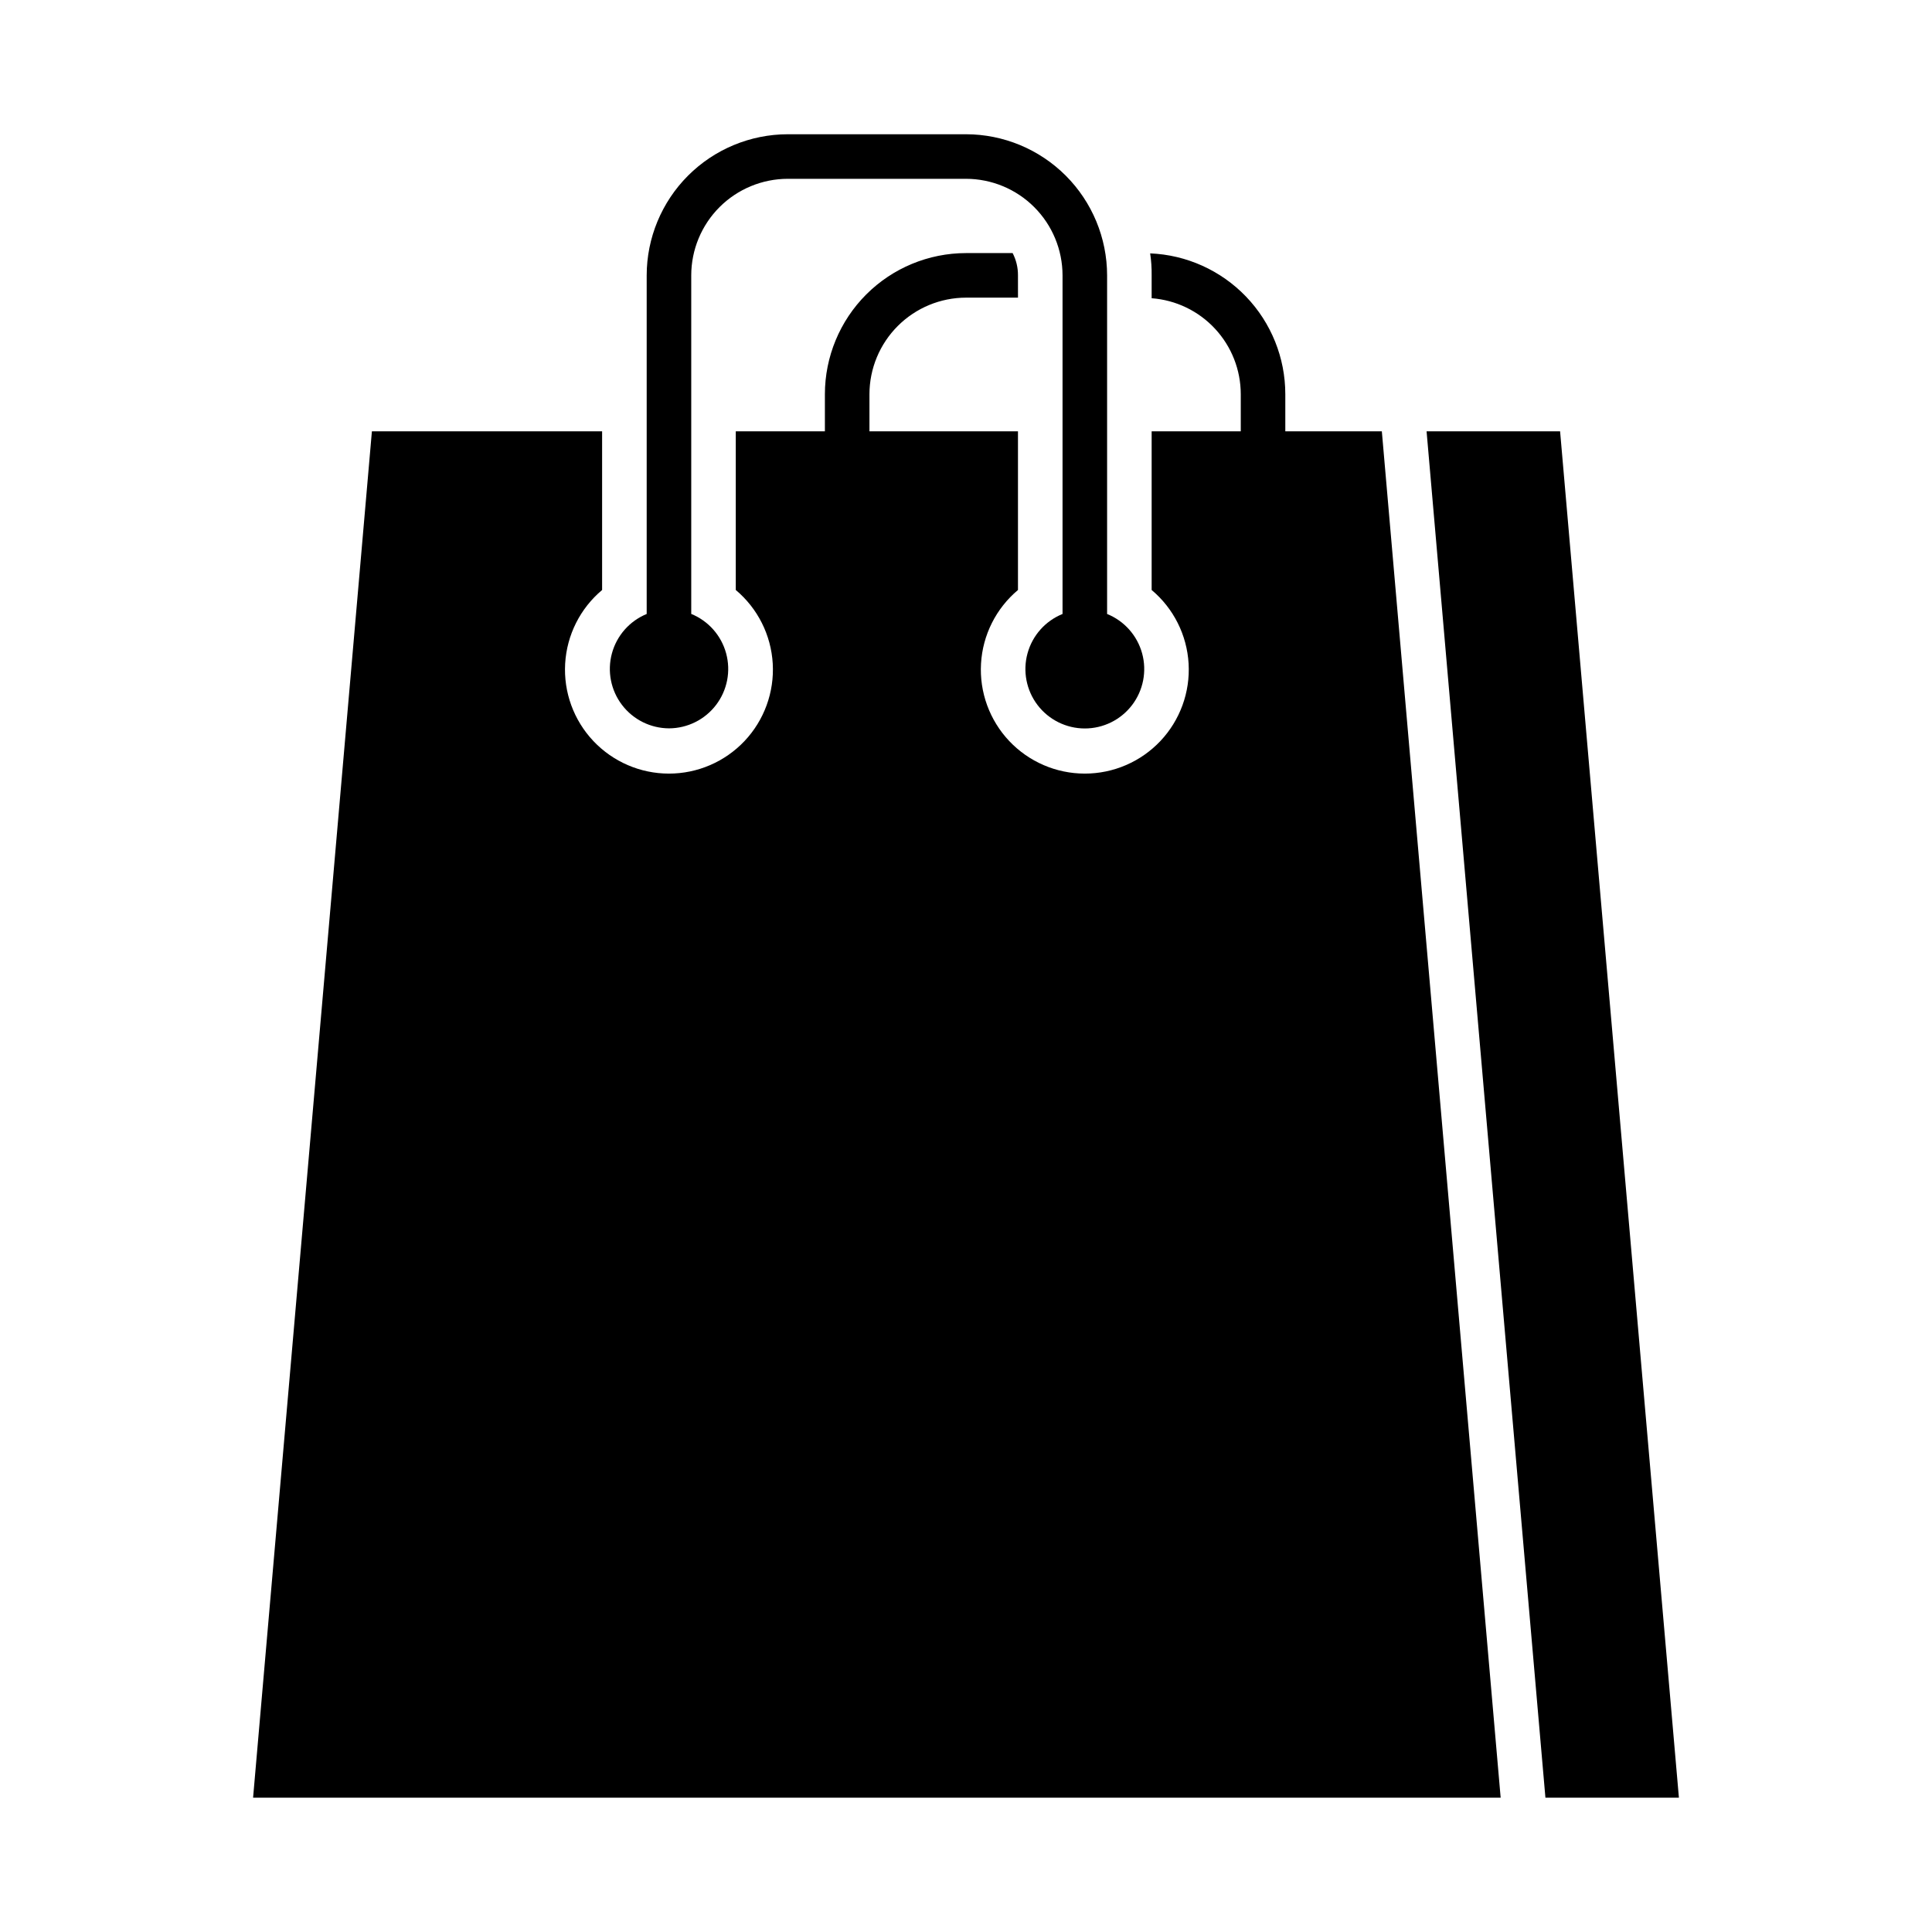
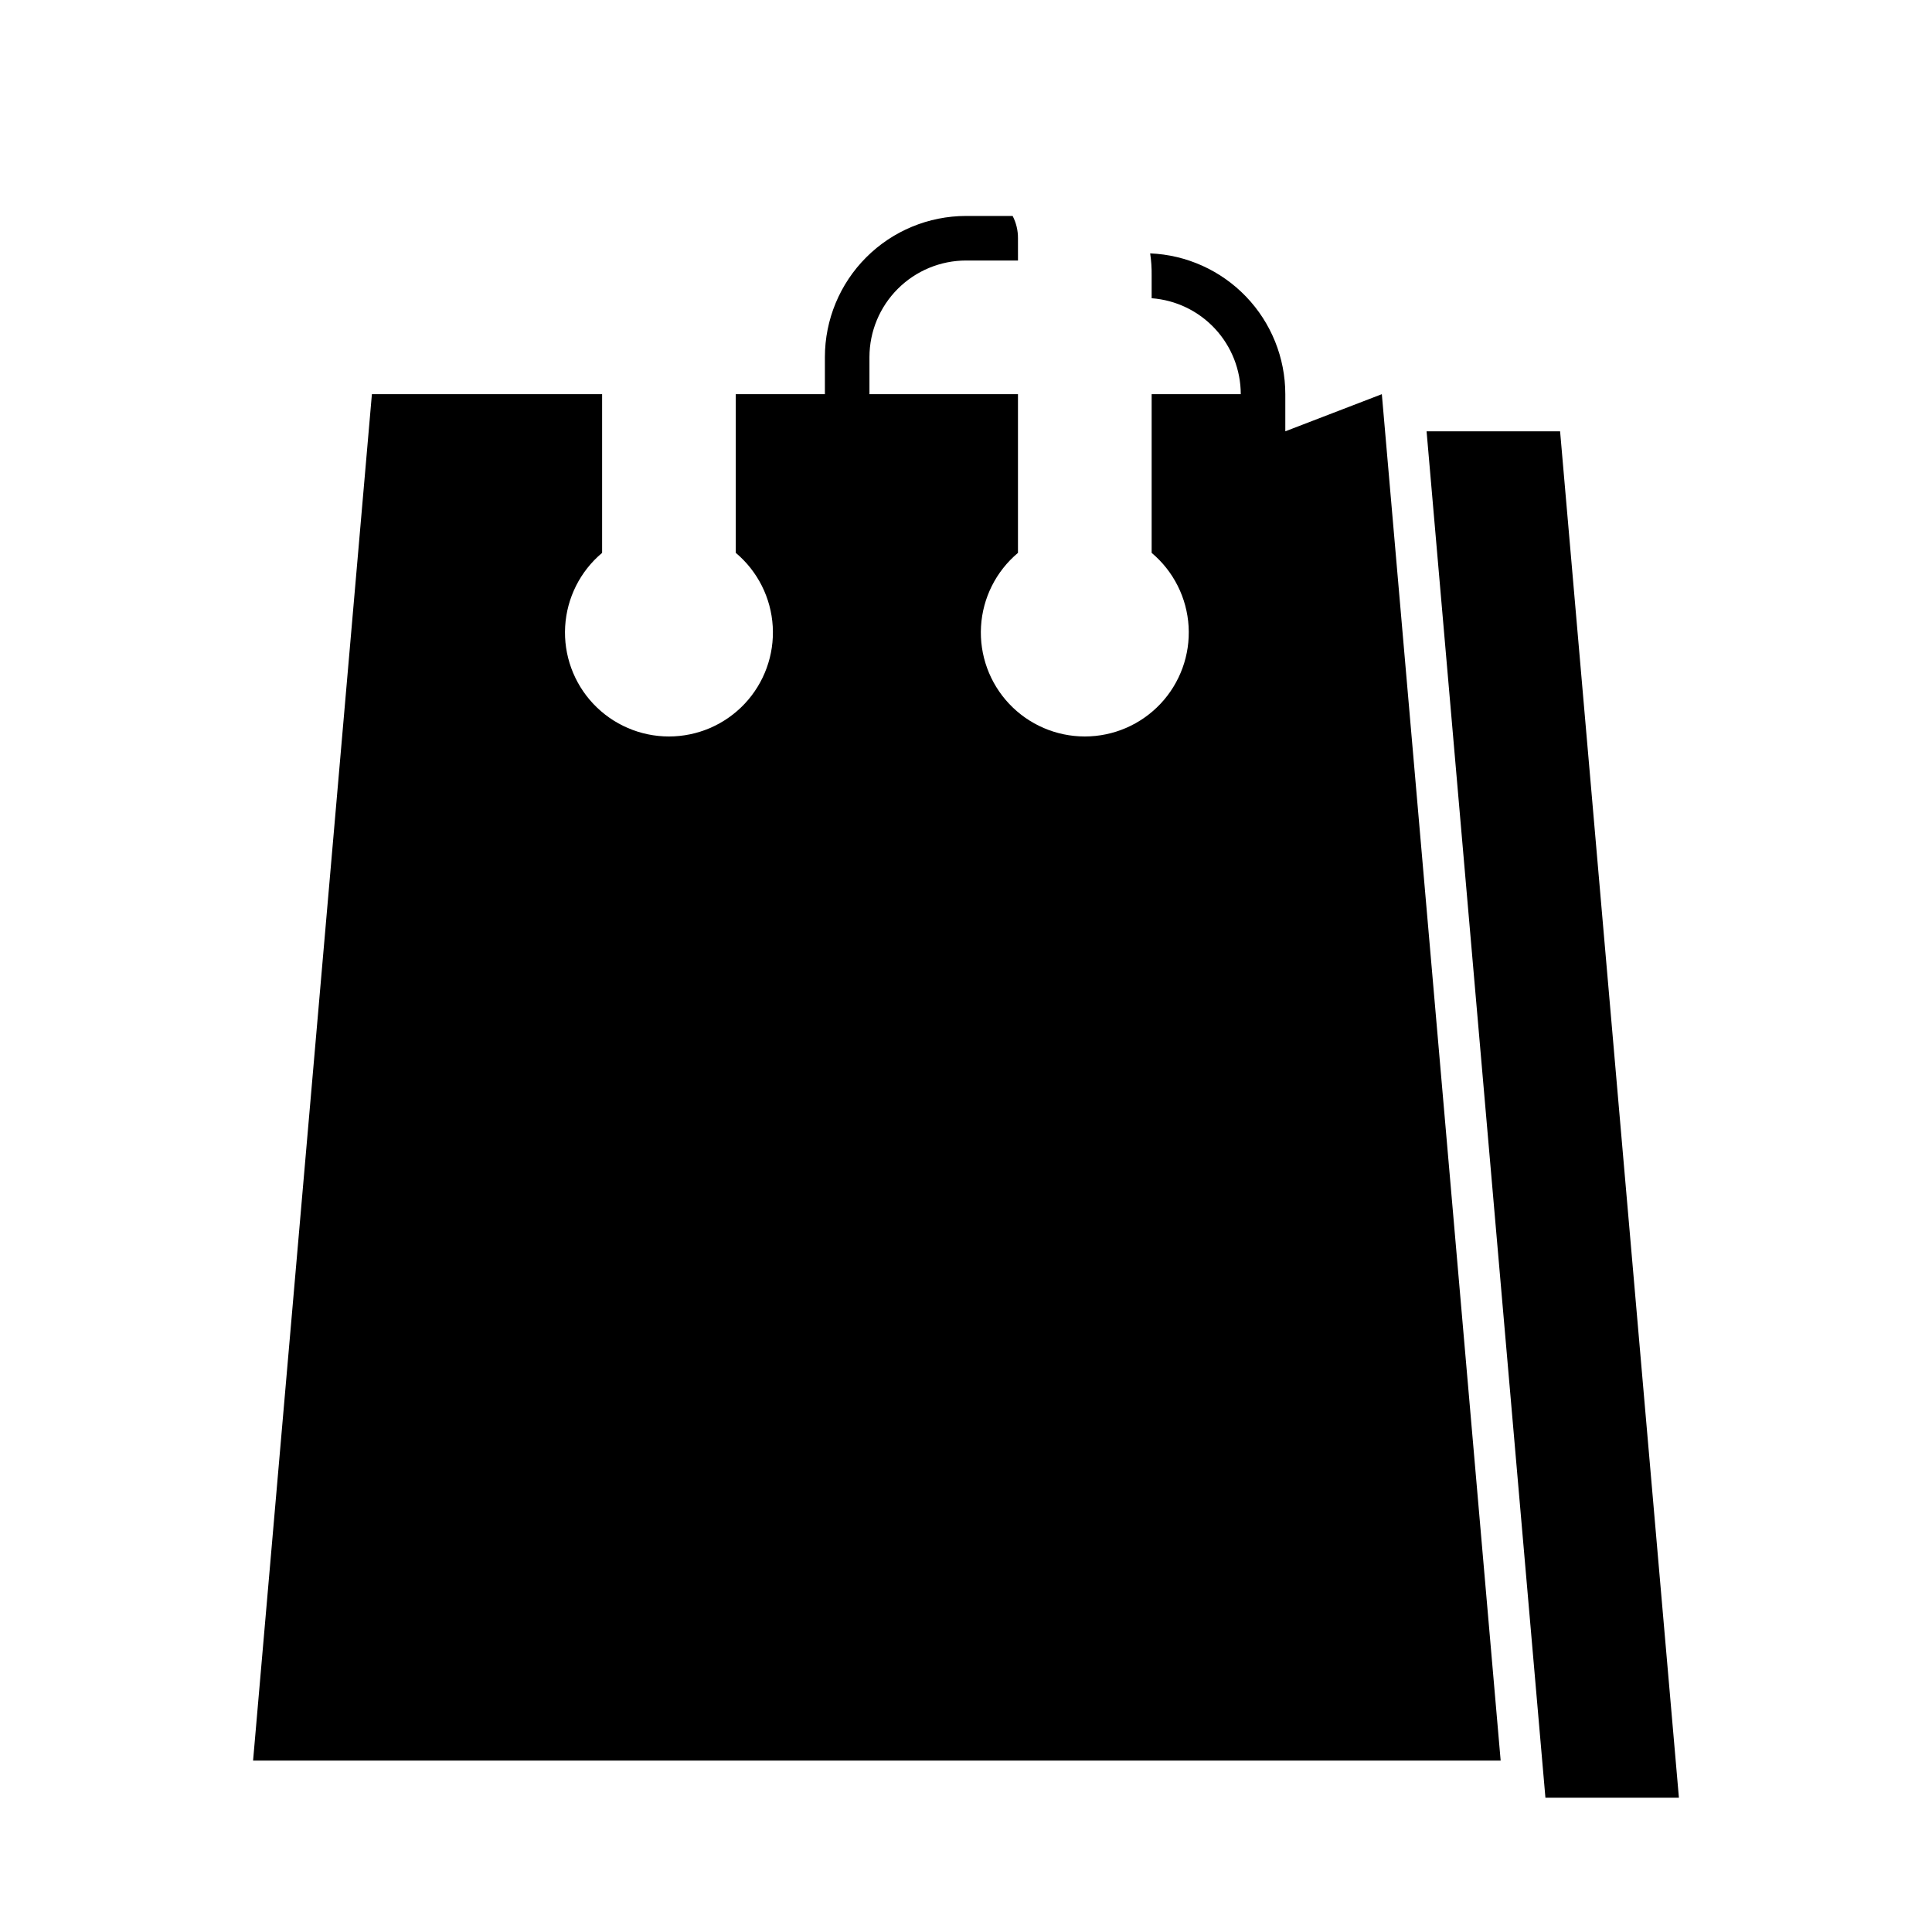
<svg xmlns="http://www.w3.org/2000/svg" fill="#000000" width="800px" height="800px" version="1.1" viewBox="144 144 512 512">
  <g>
-     <path d="m321.28 337.02c4.902-0.012 9.516-2.309 12.484-6.203 2.973-3.898 3.957-8.957 2.664-13.688-1.289-4.727-4.707-8.582-9.242-10.434v-89.727c0.008-6.781 2.707-13.285 7.5-18.082 4.797-4.793 11.301-7.492 18.082-7.5h47.234c6.781 0.008 13.285 2.707 18.078 7.5 4.797 4.797 7.496 11.301 7.504 18.082v89.742c-4.551 1.84-7.984 5.699-9.281 10.438-1.297 4.734-0.309 9.805 2.668 13.707 2.981 3.902 7.609 6.195 12.52 6.195 4.91 0 9.539-2.293 12.516-6.195 2.977-3.902 3.965-8.973 2.668-13.707-1.297-4.738-4.731-8.598-9.281-10.438v-89.742c-0.012-9.91-3.957-19.414-10.965-26.426-7.012-7.008-16.516-10.953-26.426-10.965h-47.234c-9.914 0.012-19.414 3.957-26.426 10.965-7.008 7.012-10.953 16.516-10.965 26.426v89.742c-4.523 1.859-7.93 5.715-9.211 10.434-1.285 4.719-0.301 9.77 2.66 13.66 2.961 3.894 7.562 6.191 12.453 6.215z" />
-     <path d="m484.62 258.3v-9.84c-0.004-9.637-3.731-18.902-10.406-25.855-6.676-6.953-15.777-11.059-25.41-11.457 0.289 1.93 0.422 3.875 0.395 5.824v6.062c6.418 0.48 12.414 3.367 16.793 8.082 4.379 4.715 6.816 10.91 6.824 17.344v9.84h-23.617v42.055c5.809 4.875 9.352 11.93 9.793 19.504 0.441 7.57-2.262 14.992-7.465 20.508-5.207 5.516-12.457 8.645-20.039 8.645-7.586 0-14.836-3.129-20.043-8.645-5.203-5.516-7.906-12.938-7.465-20.508 0.441-7.574 3.984-14.629 9.793-19.504v-42.055h-39.359v-9.84c0.012-6.781 2.711-13.281 7.508-18.074 4.797-4.797 11.297-7.496 18.078-7.508h13.777l-0.004-5.906c0.016-2.055-0.469-4.078-1.414-5.902h-12.359c-9.914 0.008-19.422 3.949-26.434 10.961-7.008 7.012-10.953 16.516-10.961 26.43v9.84h-23.617v42.051l0.004 0.004c5.809 4.875 9.352 11.93 9.793 19.504 0.438 7.57-2.262 14.992-7.465 20.508-5.207 5.516-12.457 8.645-20.043 8.645-7.586 0-14.832-3.129-20.039-8.645-5.207-5.516-7.906-12.938-7.465-20.508 0.441-7.574 3.984-14.629 9.793-19.504v-42.055h-61.008l-31.488 362.11h330.62l-31.488-362.11z" />
+     <path d="m484.62 258.3v-9.84c-0.004-9.637-3.731-18.902-10.406-25.855-6.676-6.953-15.777-11.059-25.41-11.457 0.289 1.93 0.422 3.875 0.395 5.824v6.062c6.418 0.48 12.414 3.367 16.793 8.082 4.379 4.715 6.816 10.91 6.824 17.344h-23.617v42.055c5.809 4.875 9.352 11.93 9.793 19.504 0.441 7.57-2.262 14.992-7.465 20.508-5.207 5.516-12.457 8.645-20.039 8.645-7.586 0-14.836-3.129-20.043-8.645-5.203-5.516-7.906-12.938-7.465-20.508 0.441-7.574 3.984-14.629 9.793-19.504v-42.055h-39.359v-9.84c0.012-6.781 2.711-13.281 7.508-18.074 4.797-4.797 11.297-7.496 18.078-7.508h13.777l-0.004-5.906c0.016-2.055-0.469-4.078-1.414-5.902h-12.359c-9.914 0.008-19.422 3.949-26.434 10.961-7.008 7.012-10.953 16.516-10.961 26.43v9.84h-23.617v42.051l0.004 0.004c5.809 4.875 9.352 11.93 9.793 19.504 0.438 7.57-2.262 14.992-7.465 20.508-5.207 5.516-12.457 8.645-20.043 8.645-7.586 0-14.832-3.129-20.039-8.645-5.207-5.516-7.906-12.938-7.465-20.508 0.441-7.574 3.984-14.629 9.793-19.504v-42.055h-61.008l-31.488 362.11h330.62l-31.488-362.11z" />
    <path d="m557.44 258.3h-35.383l31.496 362.11h35.375z" />
  </g>
</svg>